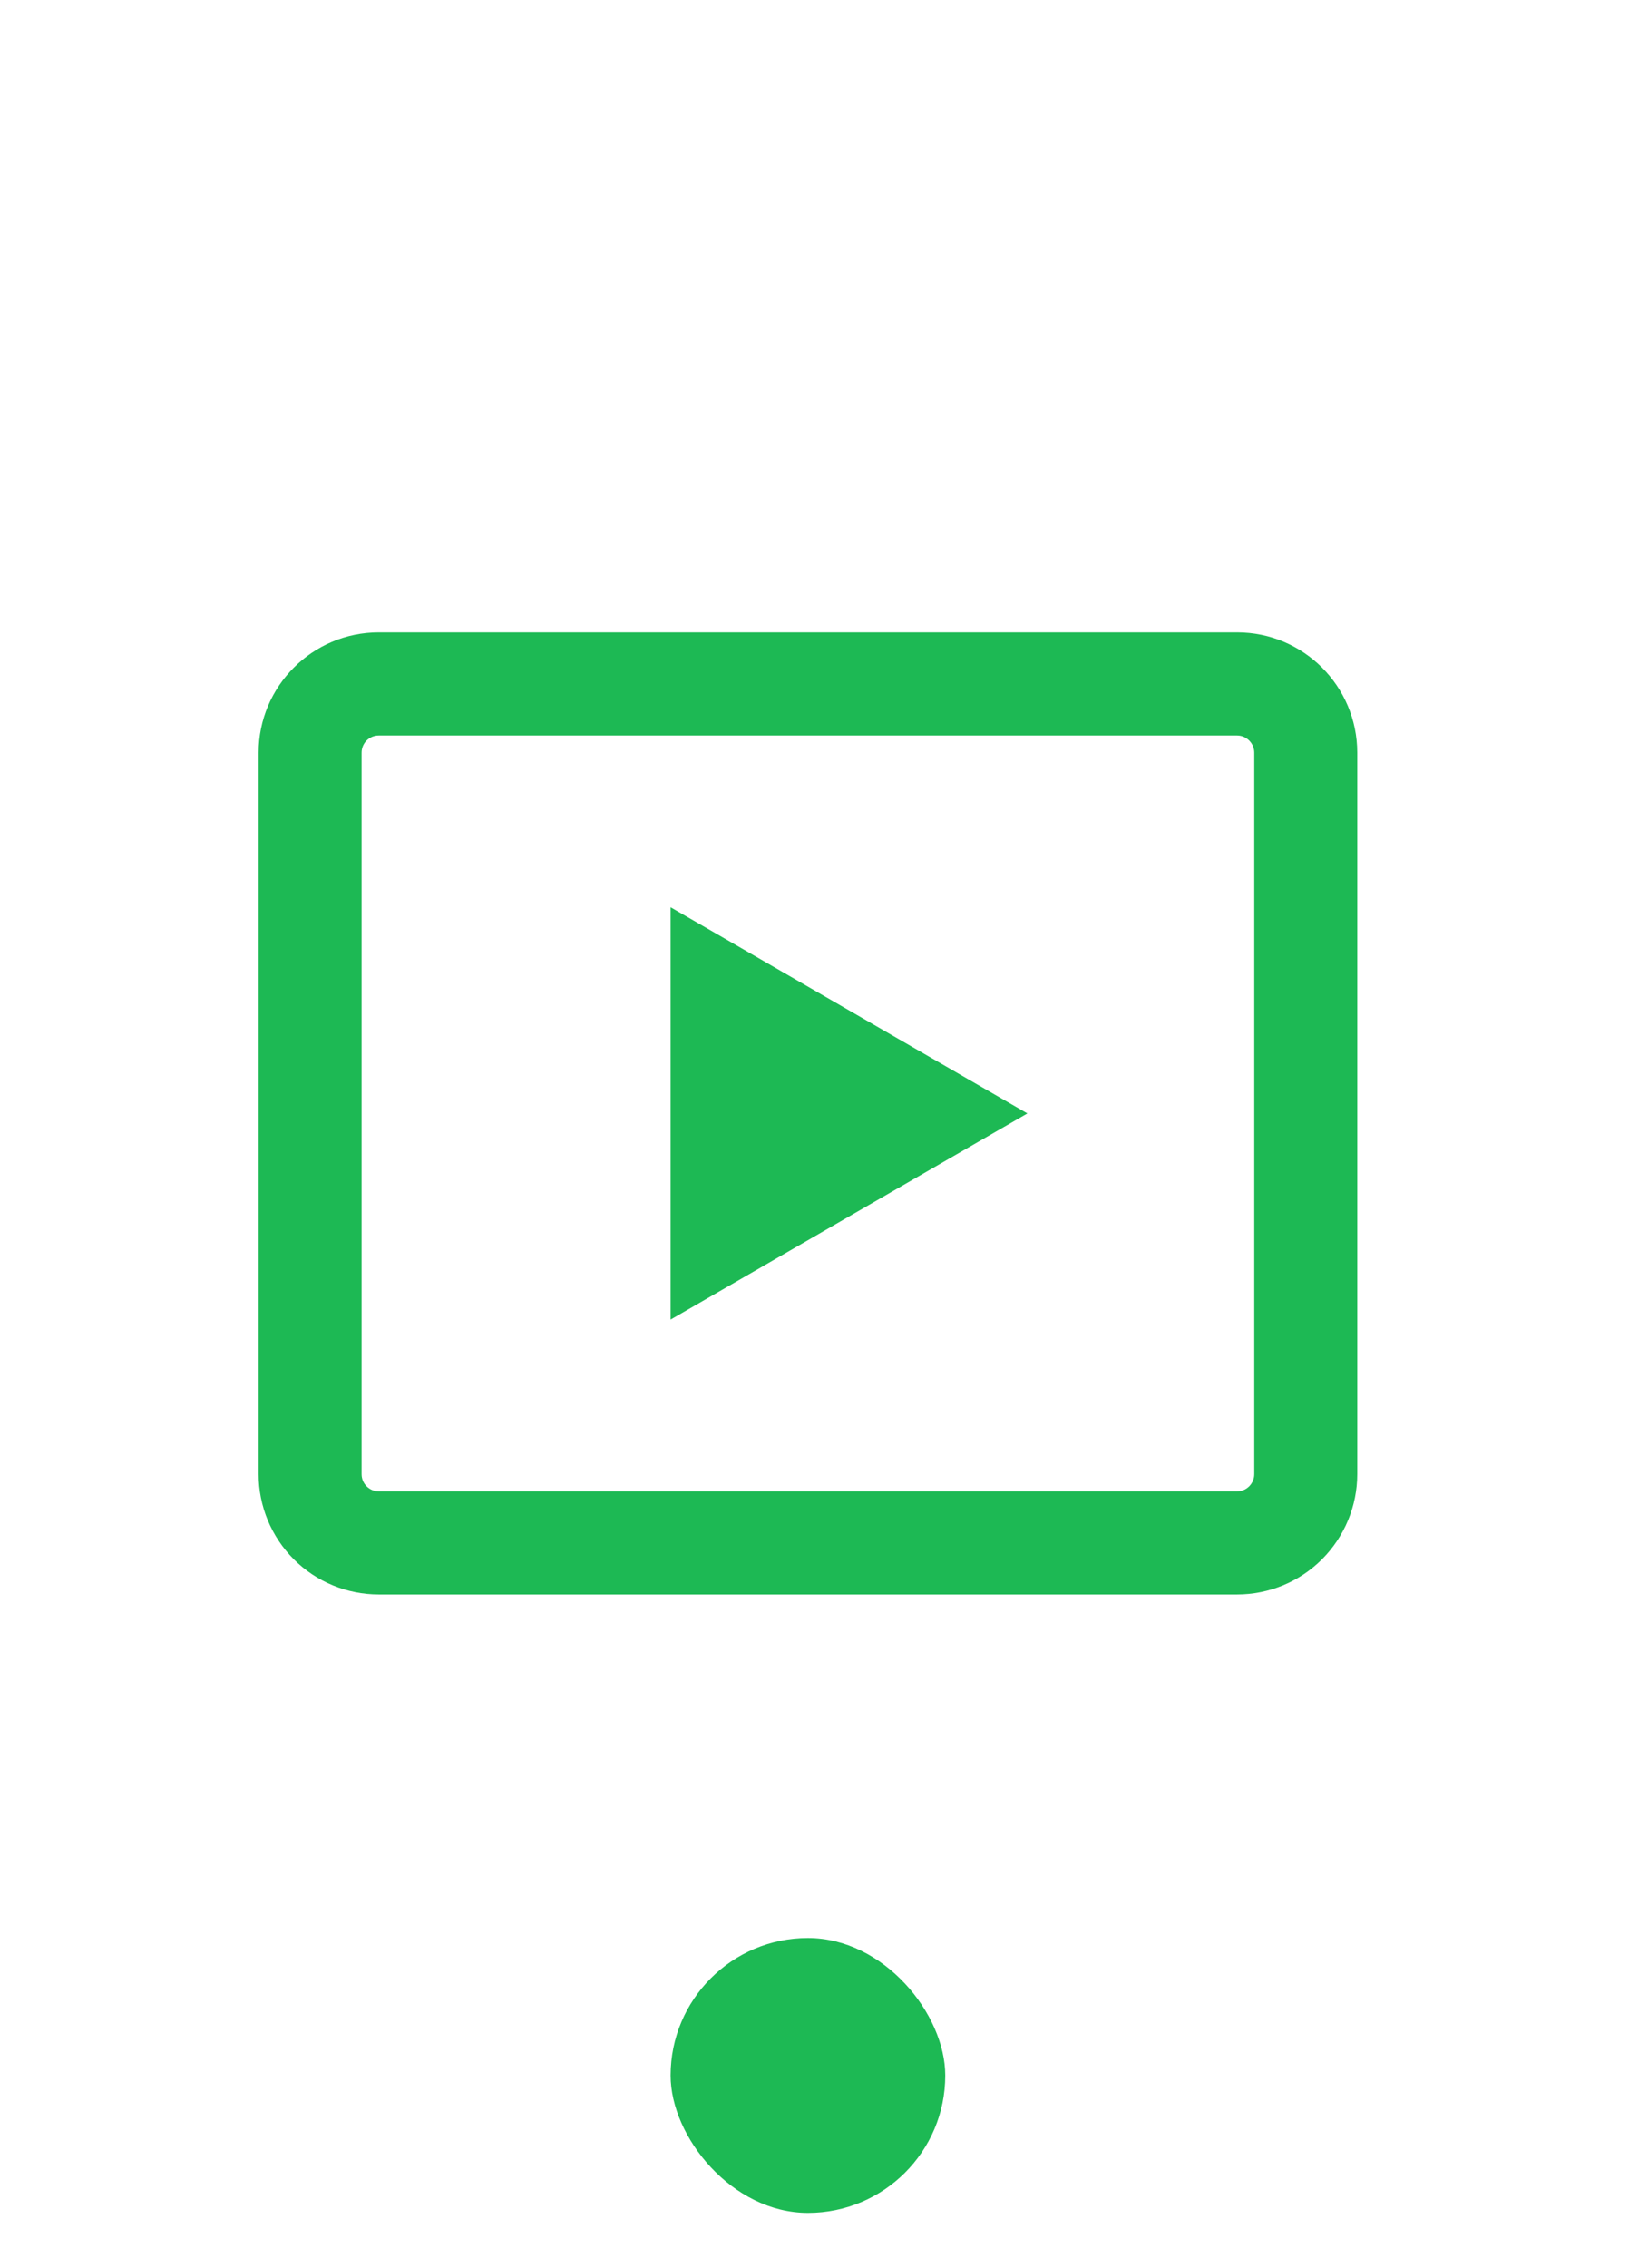
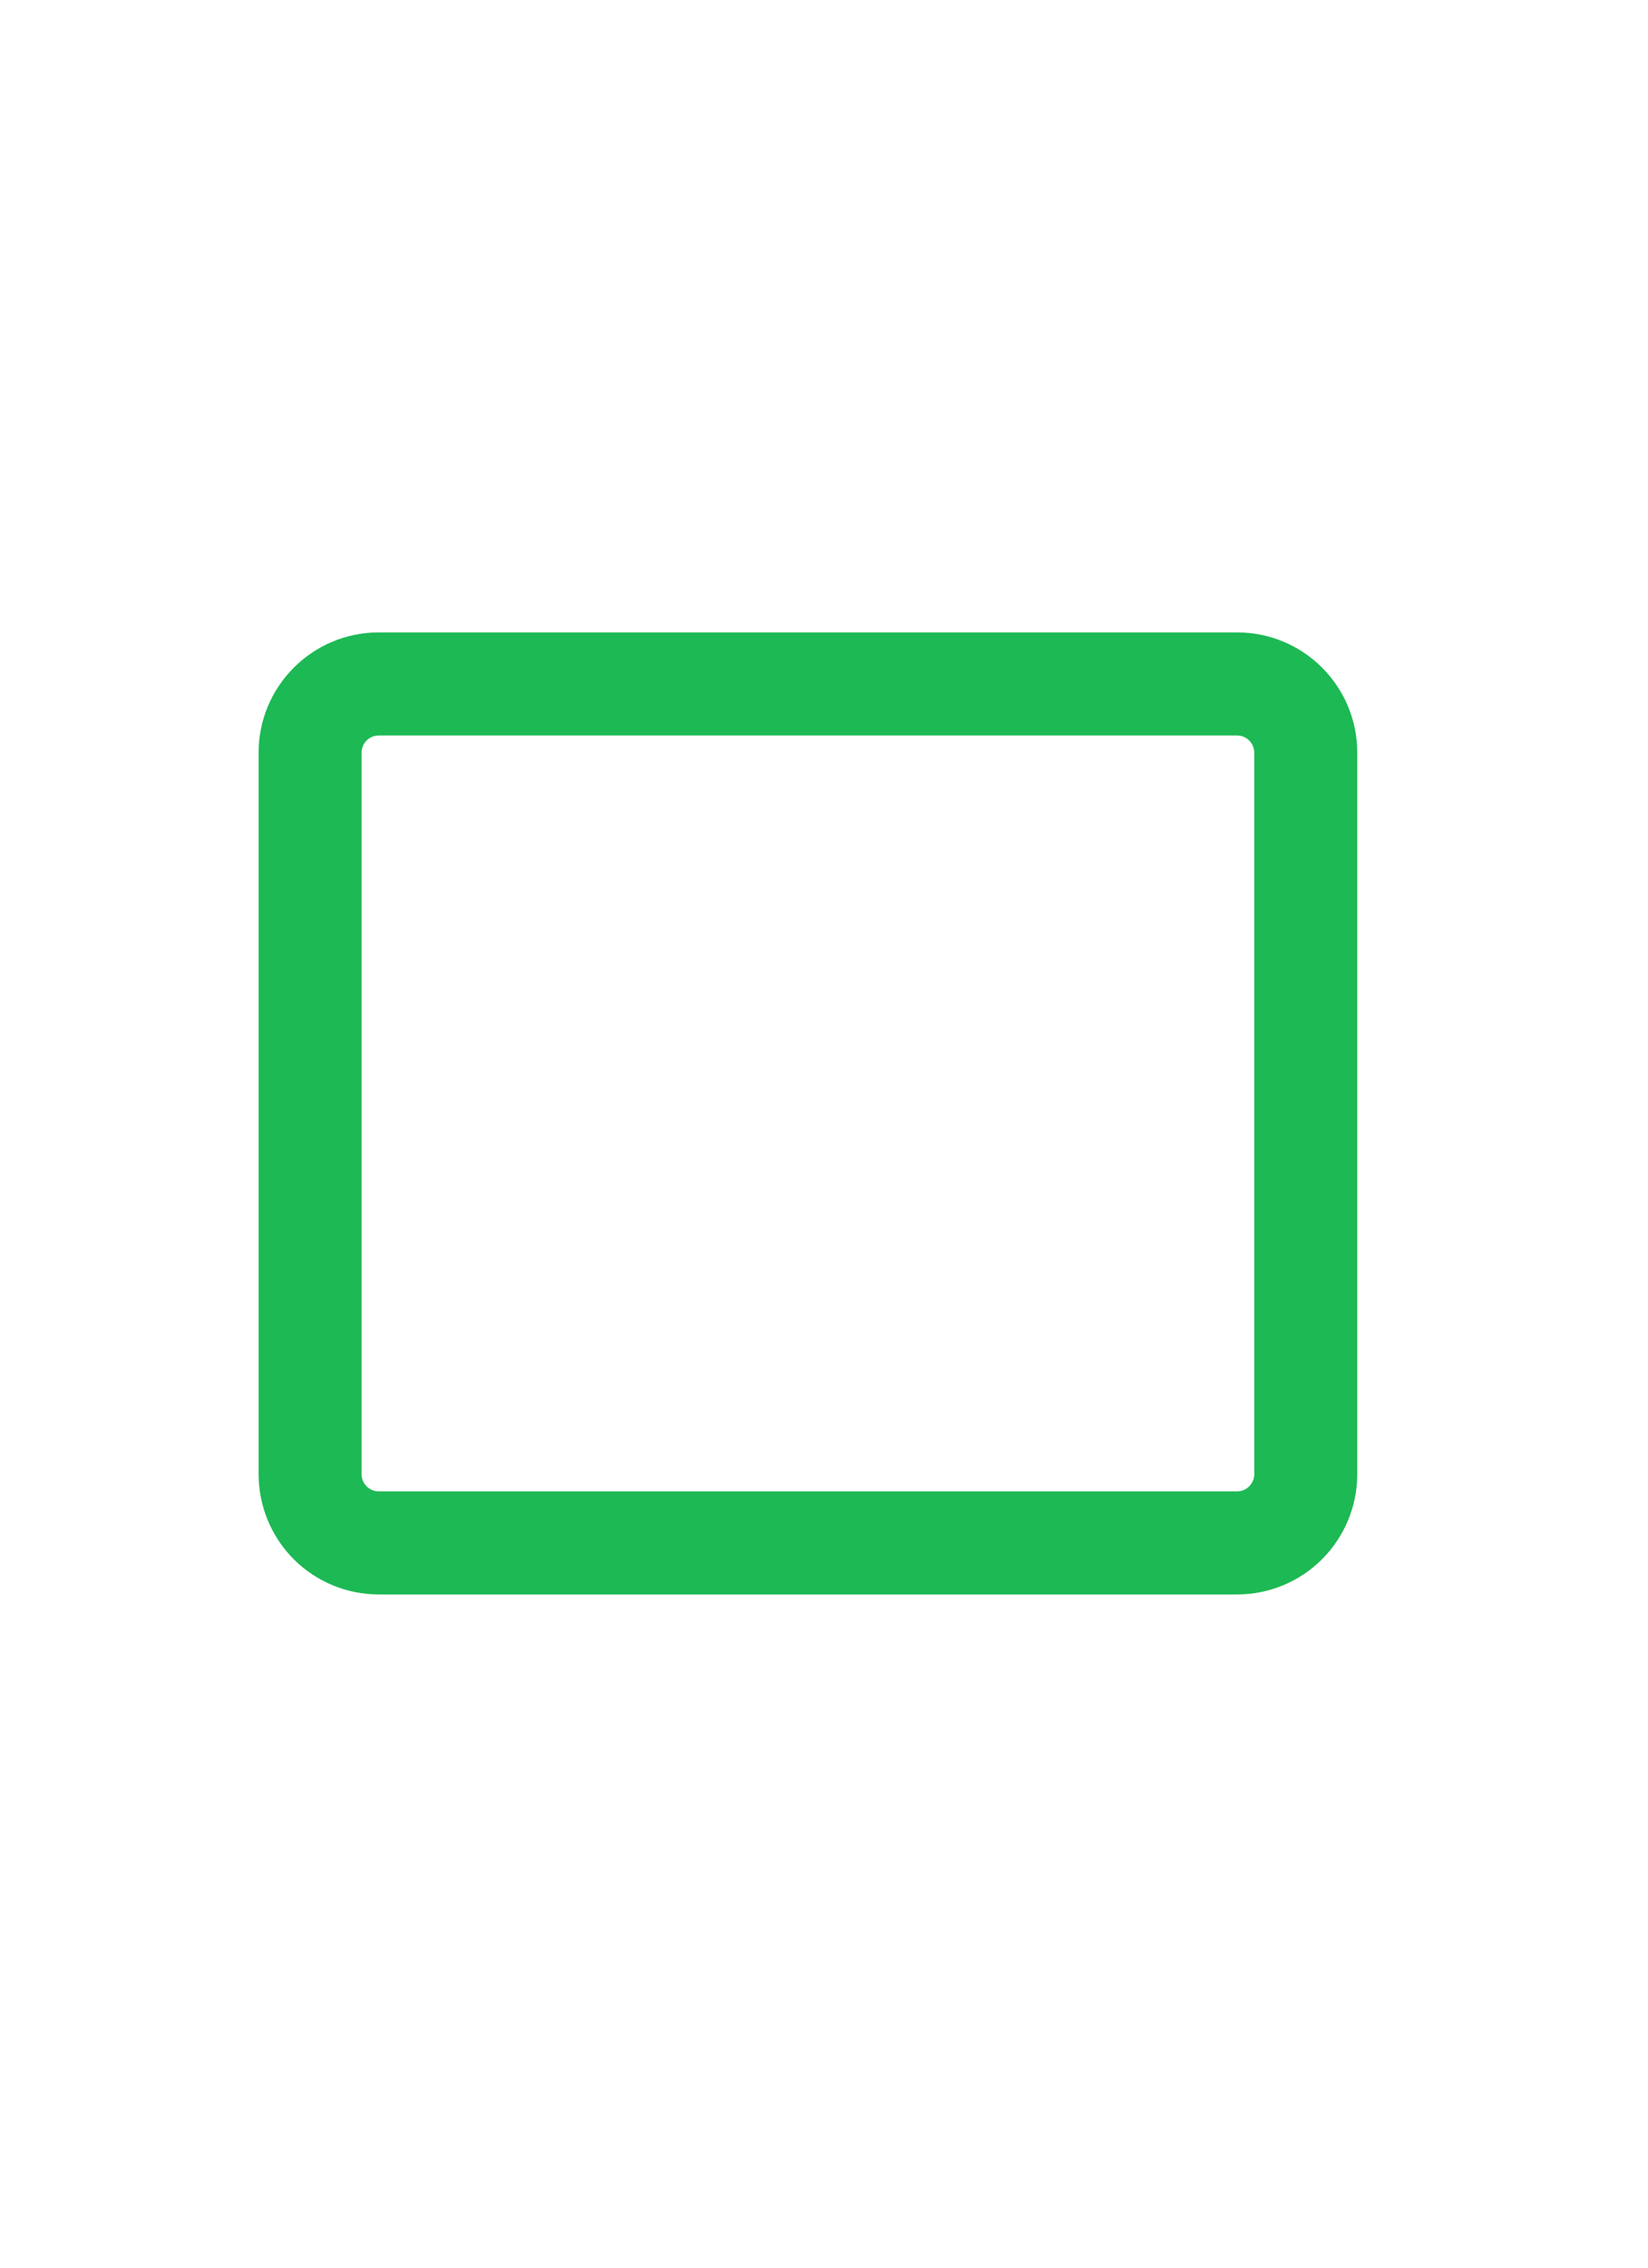
<svg xmlns="http://www.w3.org/2000/svg" width="24" height="33" viewBox="0 0 24 33" fill="none">
  <g clip-path="url(#clip0_0_1258)">
    <path d="M5.516 10.703C5.449 10.703 5.386 10.729 5.339 10.776C5.292 10.823 5.266 10.887 5.266 10.953V21.453C5.266 21.591 5.378 21.703 5.516 21.703H18.016C18.082 21.703 18.145 21.677 18.192 21.63C18.239 21.583 18.266 21.519 18.266 21.453V10.953C18.266 10.887 18.239 10.823 18.192 10.776C18.145 10.729 18.082 10.703 18.016 10.703H5.516ZM3.766 10.953C3.766 9.987 4.55 9.203 5.516 9.203H18.016C18.983 9.203 19.766 9.987 19.766 10.953V21.453C19.766 21.917 19.581 22.362 19.253 22.691C18.925 23.019 18.48 23.203 18.016 23.203H5.516C5.051 23.203 4.606 23.019 4.278 22.691C3.95 22.362 3.766 21.917 3.766 21.453V10.953Z" fill="#1DB954" />
-     <path d="M9.766 13.203L14.962 16.203L9.766 19.203V13.203Z" fill="#1DB954" />
  </g>
-   <rect x="9.766" y="28.203" width="4" height="4" rx="2" fill="#1DB954" />
  <defs>
    <clipPath id="clip0_0_1258">
      <rect width="16" height="16" fill="white" transform="translate(3.766 8.203)" />
    </clipPath>
  </defs>
</svg>